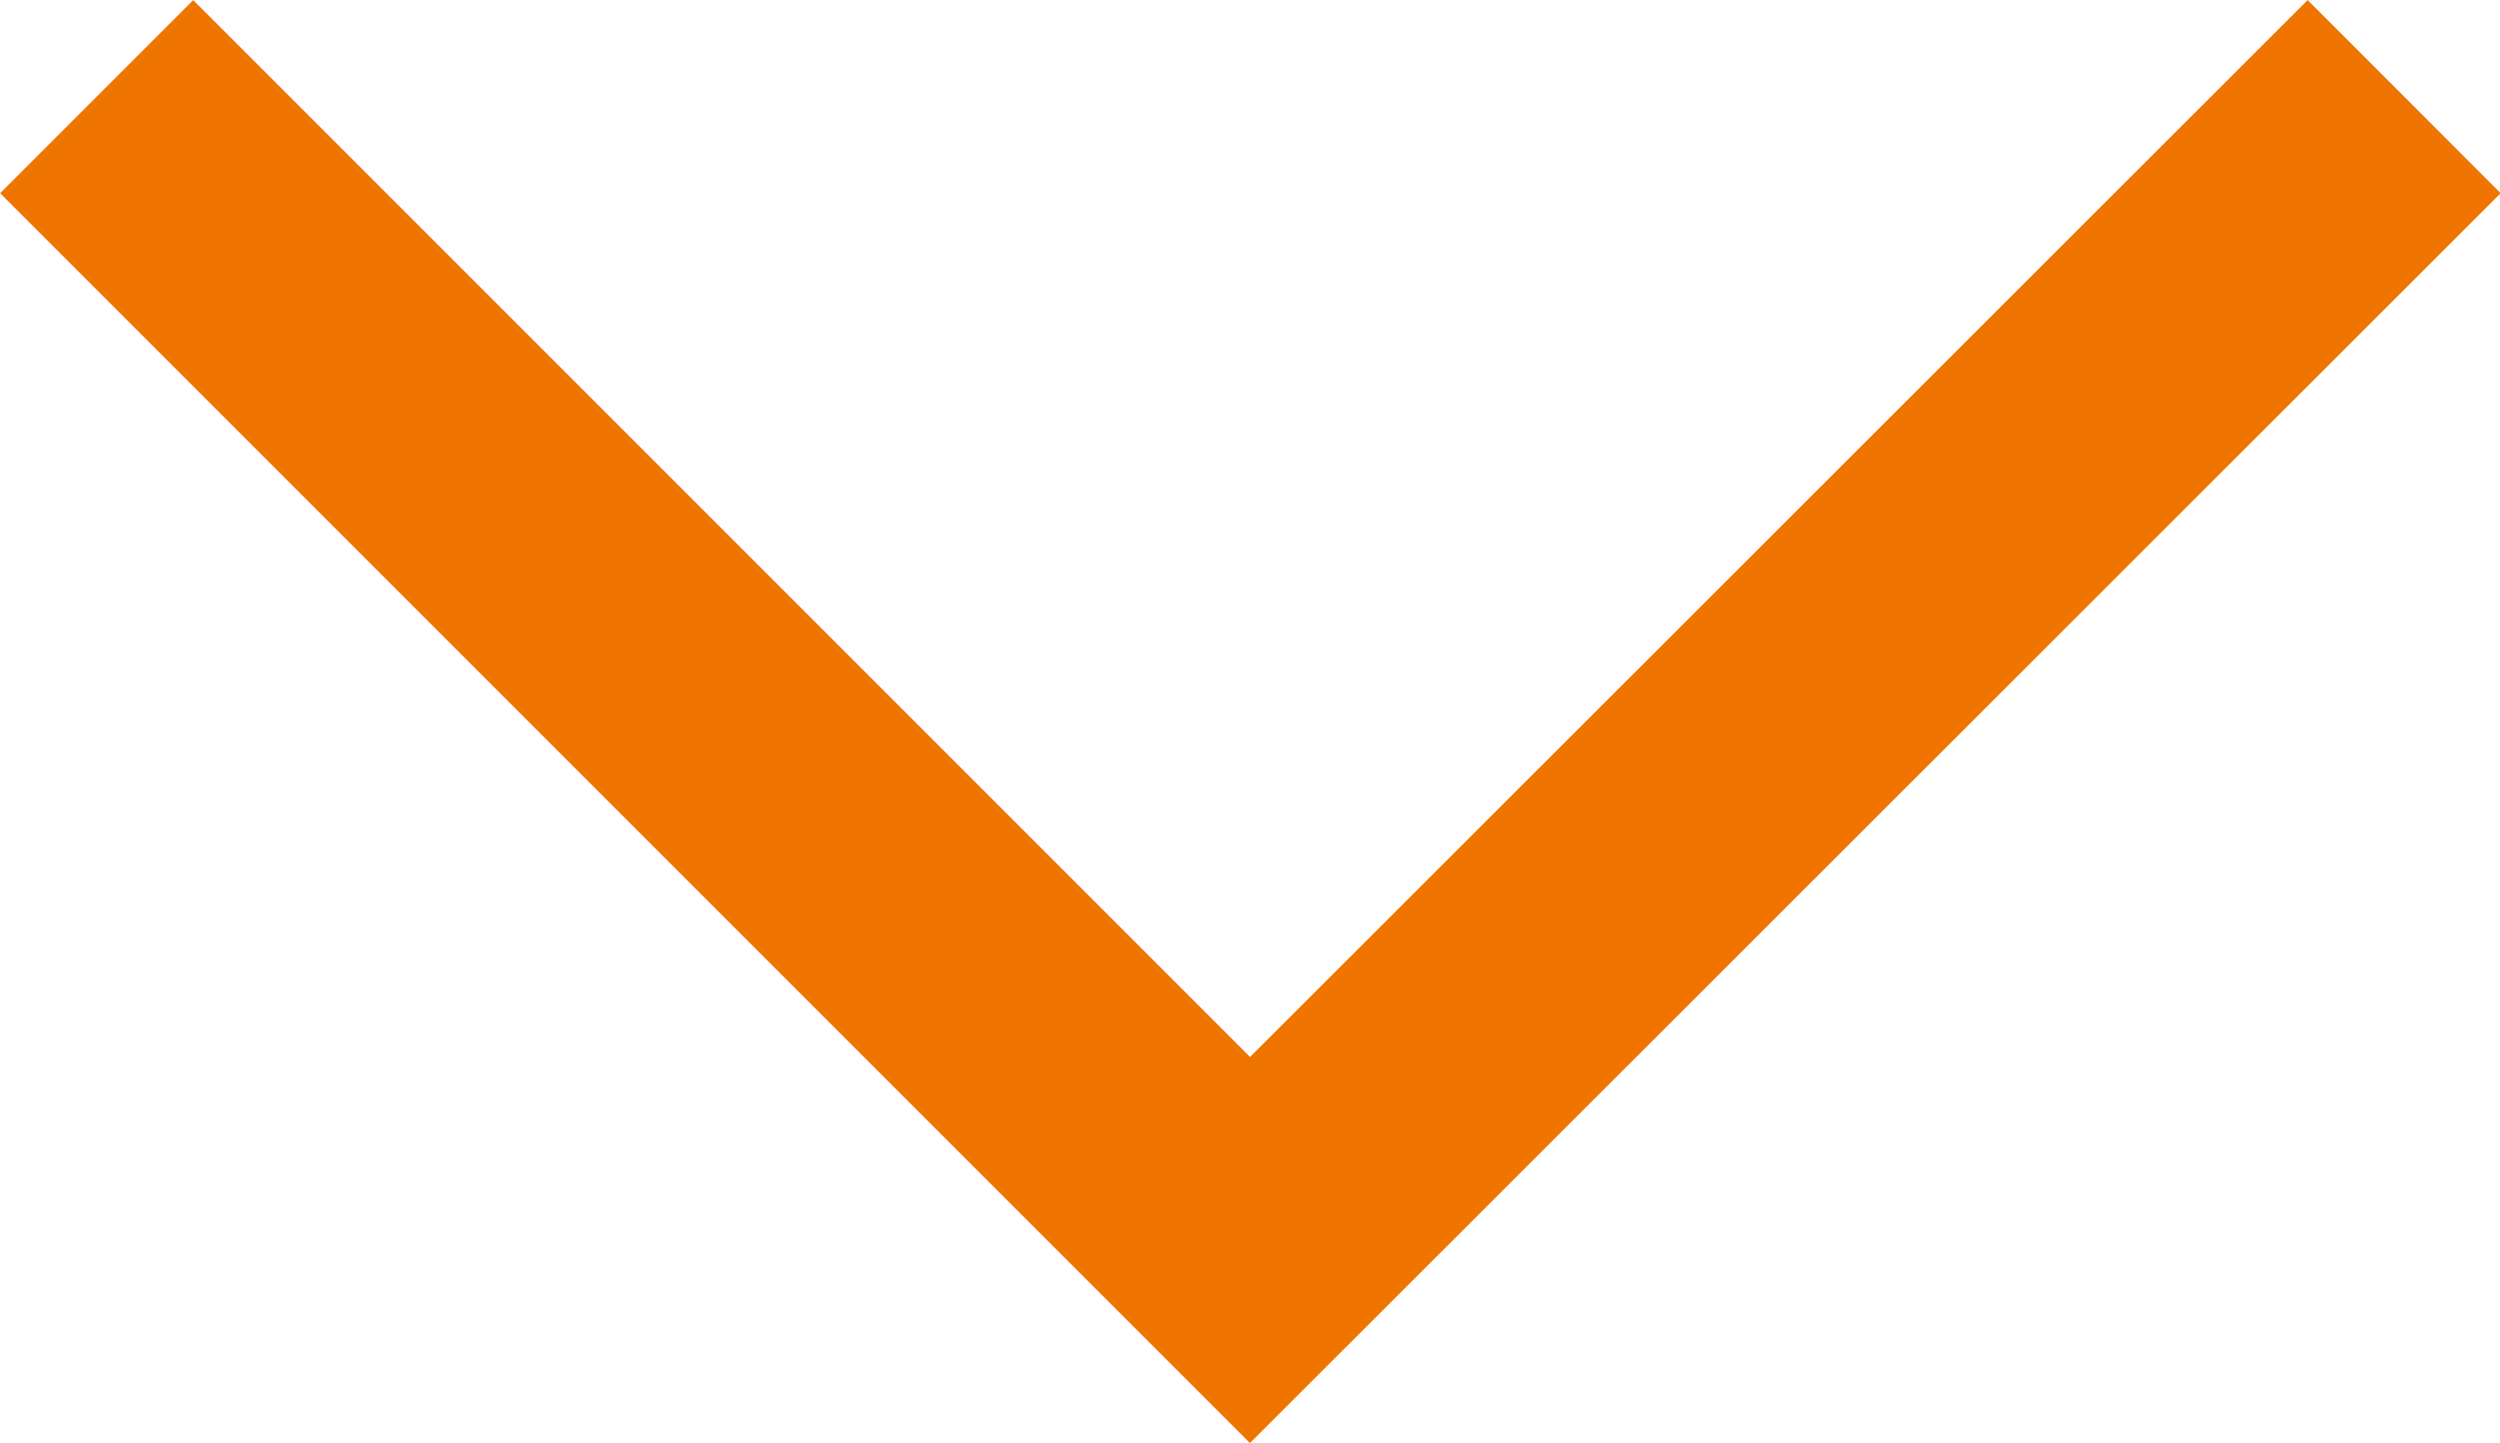
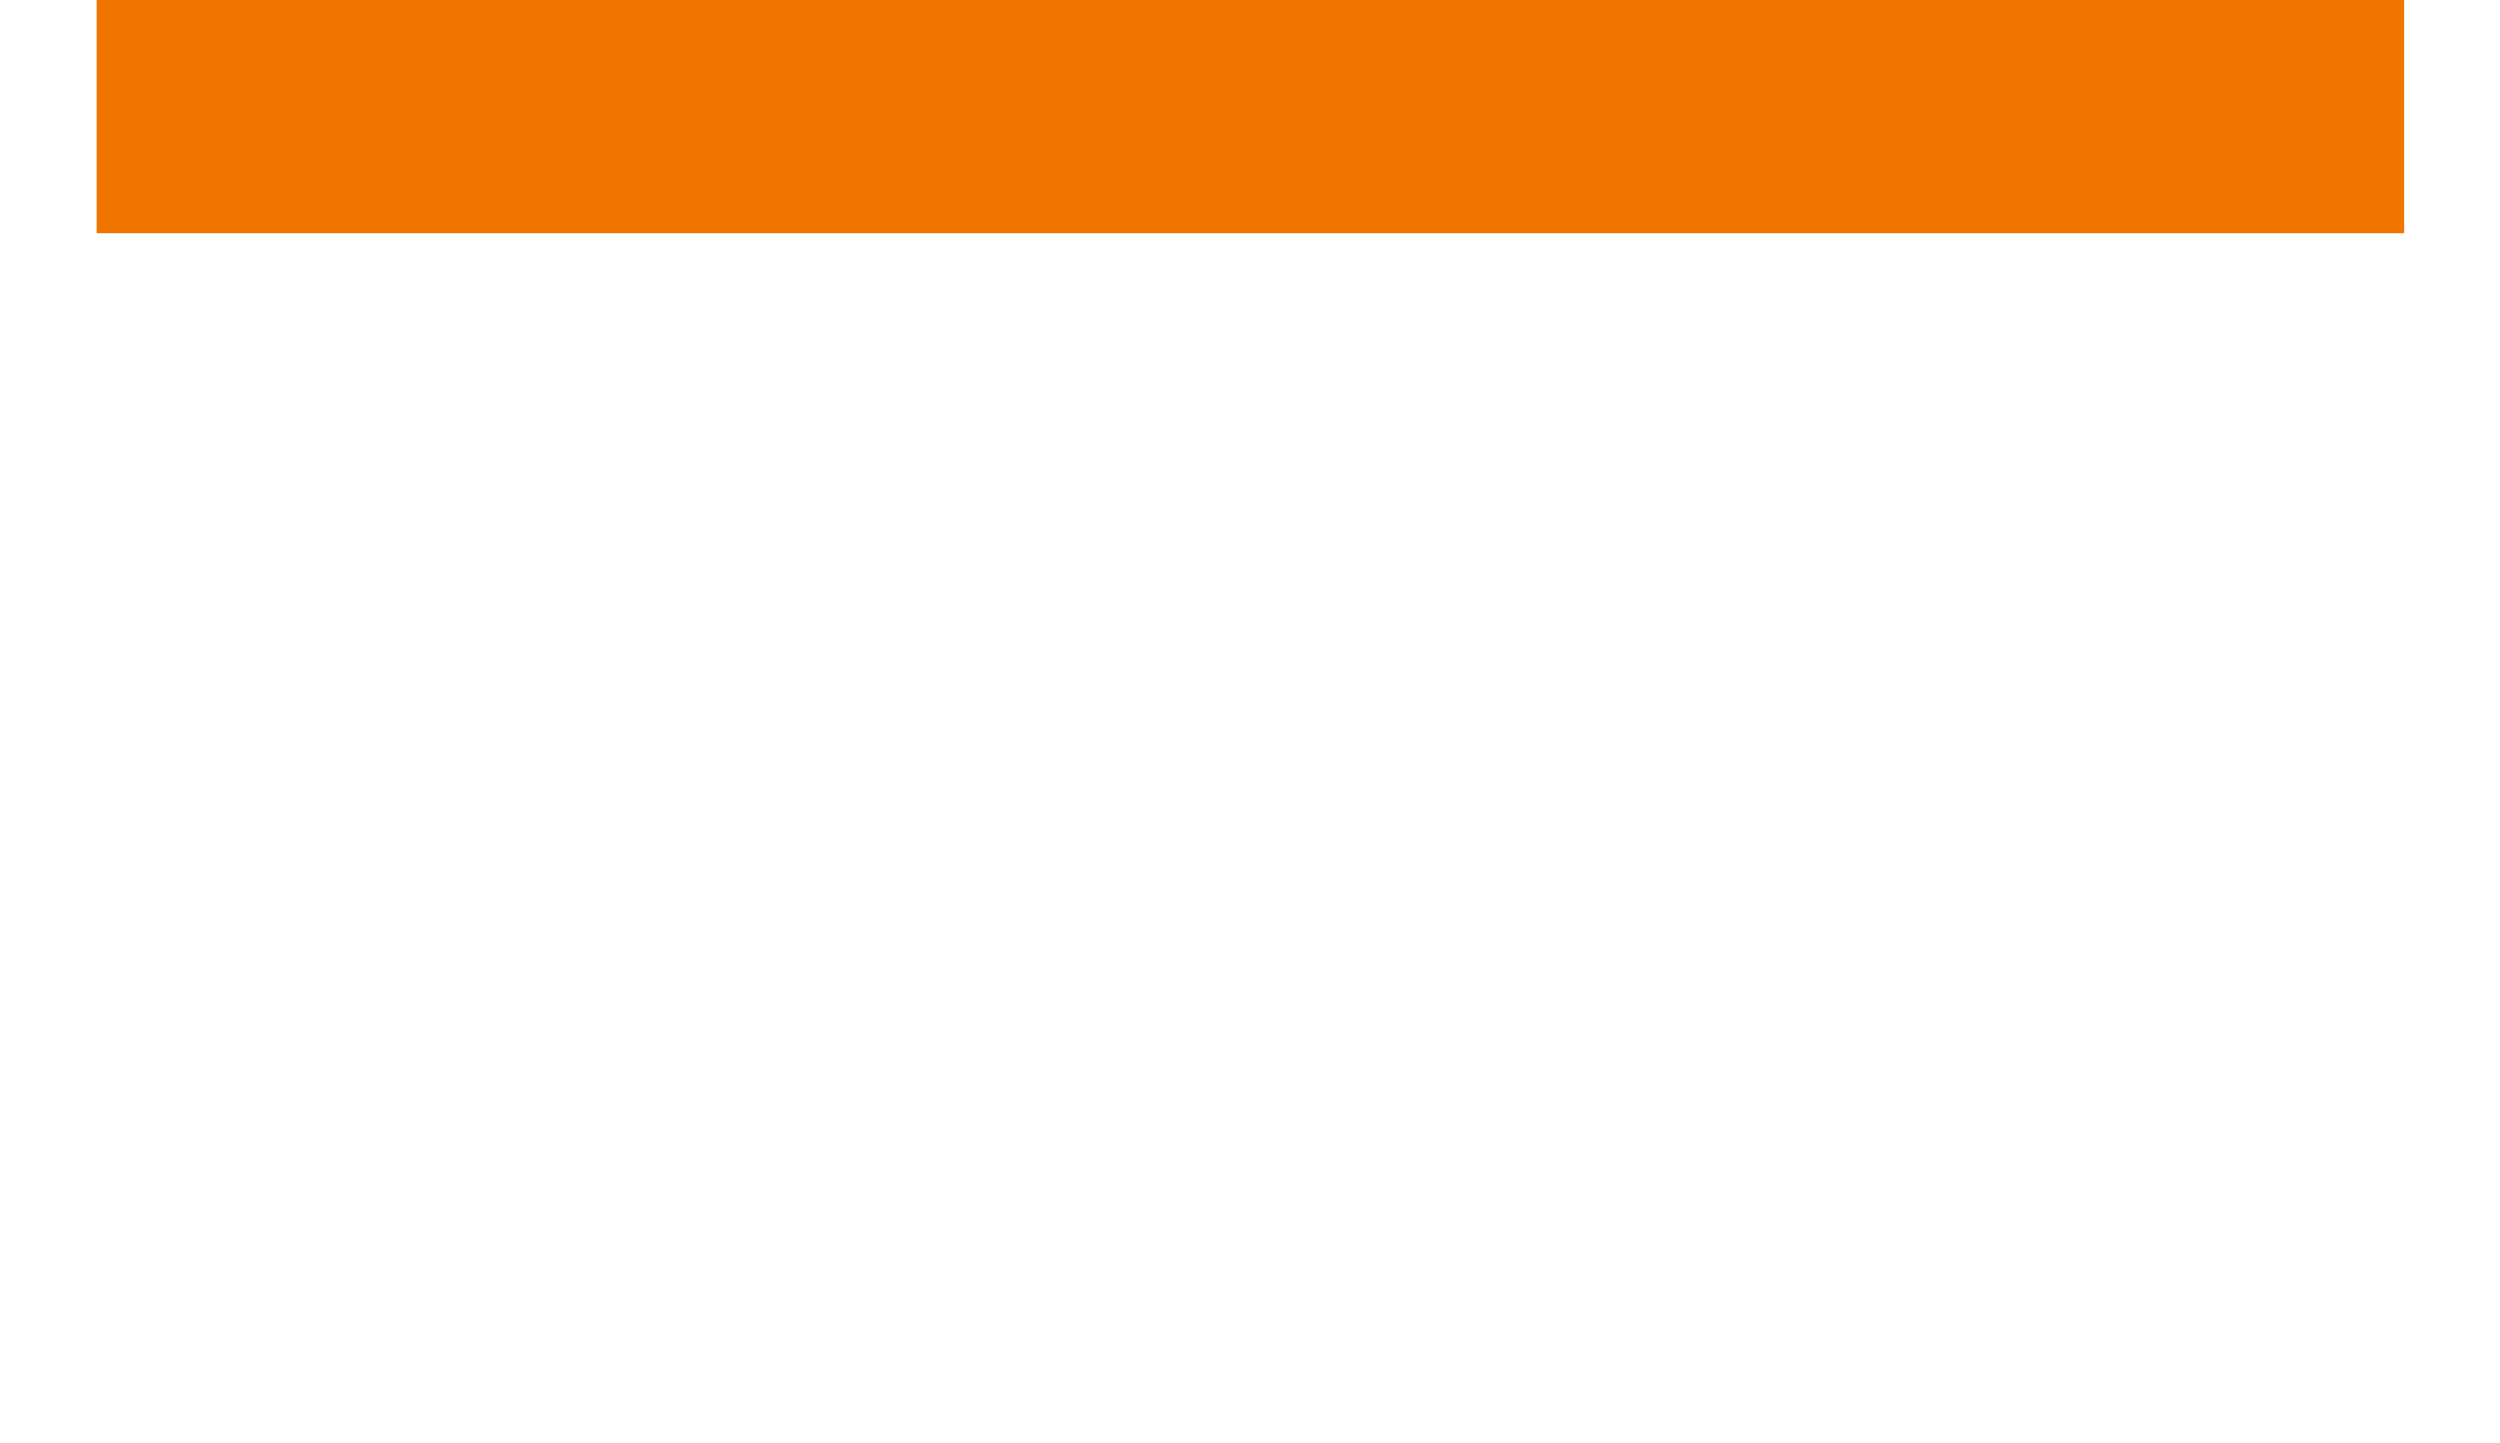
<svg xmlns="http://www.w3.org/2000/svg" width="9.156" height="5.285" viewBox="0 0 9.156 5.285">
  <defs>
    <style>.a{fill:none;stroke:#f07400;}</style>
  </defs>
-   <path class="a" d="M1690.444,36.549l-4.224,4.224L1690.444,45" transform="translate(-36.195 1690.798) rotate(-90)" />
+   <path class="a" d="M1690.444,36.549L1690.444,45" transform="translate(-36.195 1690.798) rotate(-90)" />
</svg>